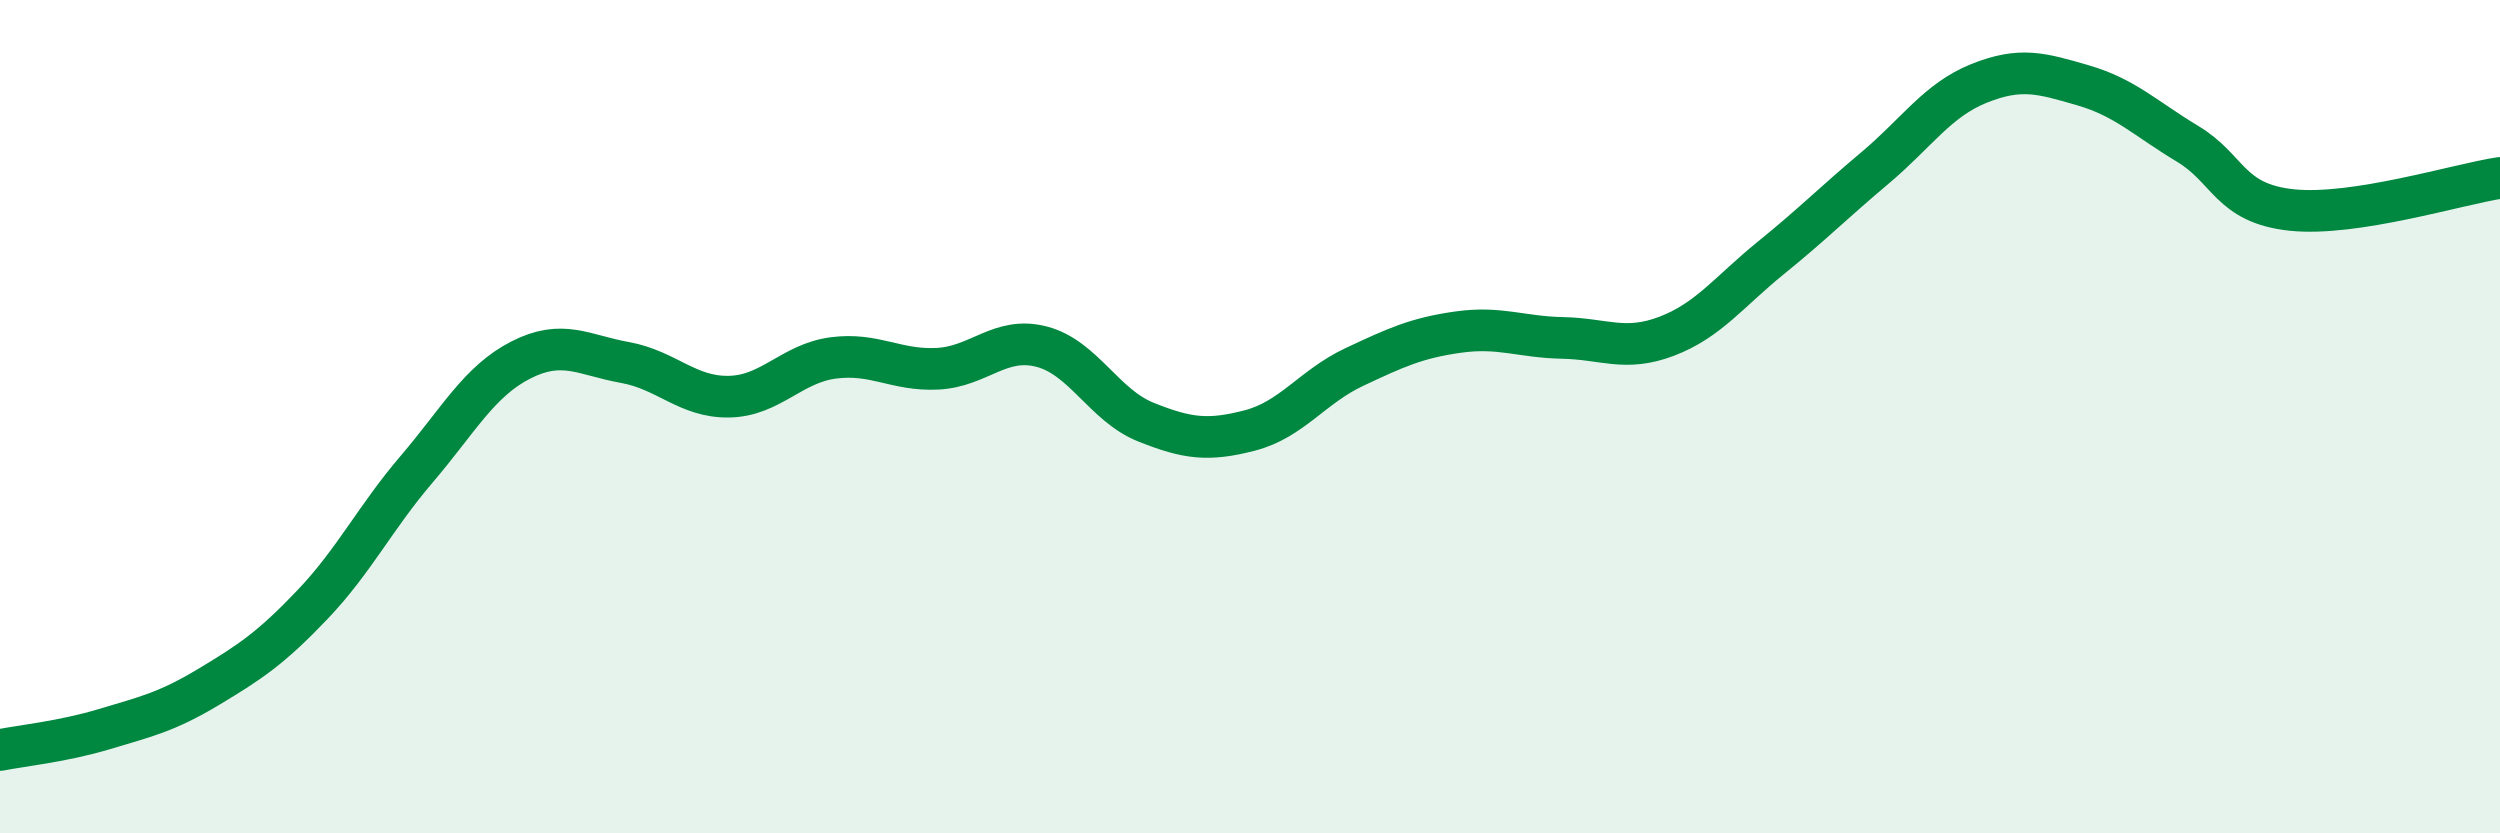
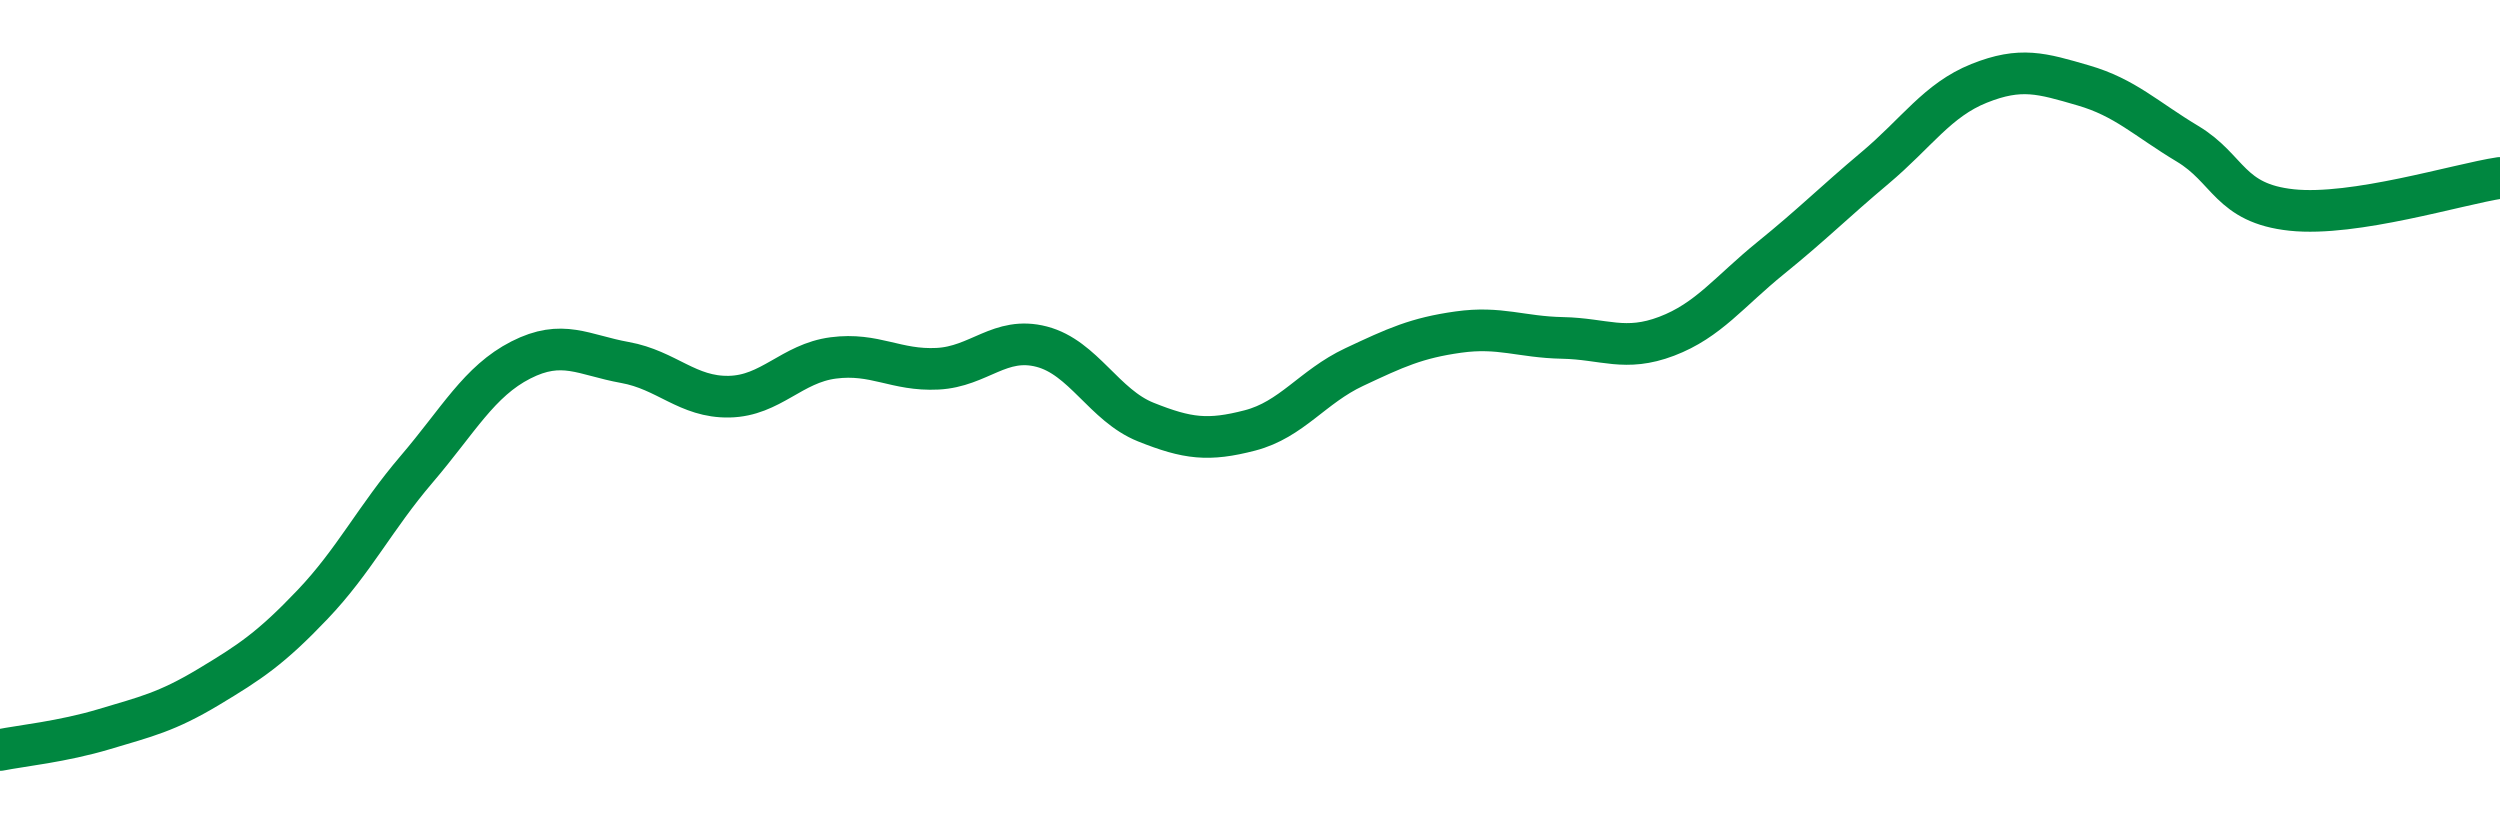
<svg xmlns="http://www.w3.org/2000/svg" width="60" height="20" viewBox="0 0 60 20">
-   <path d="M 0,18 C 0.5,17.9 1.5,17.8 2.5,17.5 C 3.5,17.2 4,17.09 5,16.49 C 6,15.89 6.5,15.56 7.5,14.51 C 8.5,13.46 9,12.43 10,11.26 C 11,10.09 11.5,9.15 12.5,8.64 C 13.5,8.13 14,8.52 15,8.7 C 16,8.88 16.5,9.54 17.5,9.52 C 18.5,9.5 19,8.72 20,8.59 C 21,8.46 21.5,8.9 22.5,8.85 C 23.5,8.8 24,8.06 25,8.32 C 26,8.58 26.5,9.73 27.5,10.13 C 28.5,10.53 29,10.59 30,10.33 C 31,10.07 31.5,9.28 32.5,8.81 C 33.5,8.34 34,8.11 35,7.97 C 36,7.83 36.5,8.09 37.5,8.11 C 38.5,8.13 39,8.45 40,8.07 C 41,7.69 41.5,7 42.5,6.19 C 43.5,5.38 44,4.87 45,4.03 C 46,3.19 46.5,2.4 47.5,2 C 48.5,1.6 49,1.76 50,2.05 C 51,2.34 51.5,2.85 52.5,3.45 C 53.5,4.05 53.5,4.88 55,5.04 C 56.5,5.2 59,4.42 60,4.27L60 20L0 20Z" fill="#008740" opacity="0.1" stroke-linecap="round" stroke-linejoin="round" />
  <path d="M 0,18 C 0.5,17.9 1.5,17.8 2.5,17.5 C 3.5,17.2 4,17.09 5,16.49 C 6,15.89 6.5,15.56 7.5,14.51 C 8.5,13.46 9,12.43 10,11.26 C 11,10.09 11.5,9.15 12.5,8.64 C 13.5,8.13 14,8.52 15,8.7 C 16,8.88 16.5,9.54 17.5,9.52 C 18.5,9.5 19,8.72 20,8.59 C 21,8.46 21.5,8.9 22.5,8.85 C 23.5,8.8 24,8.06 25,8.32 C 26,8.58 26.5,9.73 27.5,10.13 C 28.5,10.53 29,10.59 30,10.33 C 31,10.07 31.5,9.28 32.5,8.81 C 33.5,8.34 34,8.11 35,7.97 C 36,7.83 36.5,8.09 37.5,8.11 C 38.5,8.13 39,8.45 40,8.07 C 41,7.69 41.5,7 42.5,6.19 C 43.5,5.38 44,4.87 45,4.03 C 46,3.19 46.5,2.4 47.5,2 C 48.5,1.6 49,1.76 50,2.05 C 51,2.34 51.5,2.85 52.5,3.45 C 53.5,4.05 53.5,4.88 55,5.04 C 56.5,5.2 59,4.42 60,4.27" stroke="#008740" stroke-width="1" fill="none" stroke-linecap="round" stroke-linejoin="round" />
</svg>